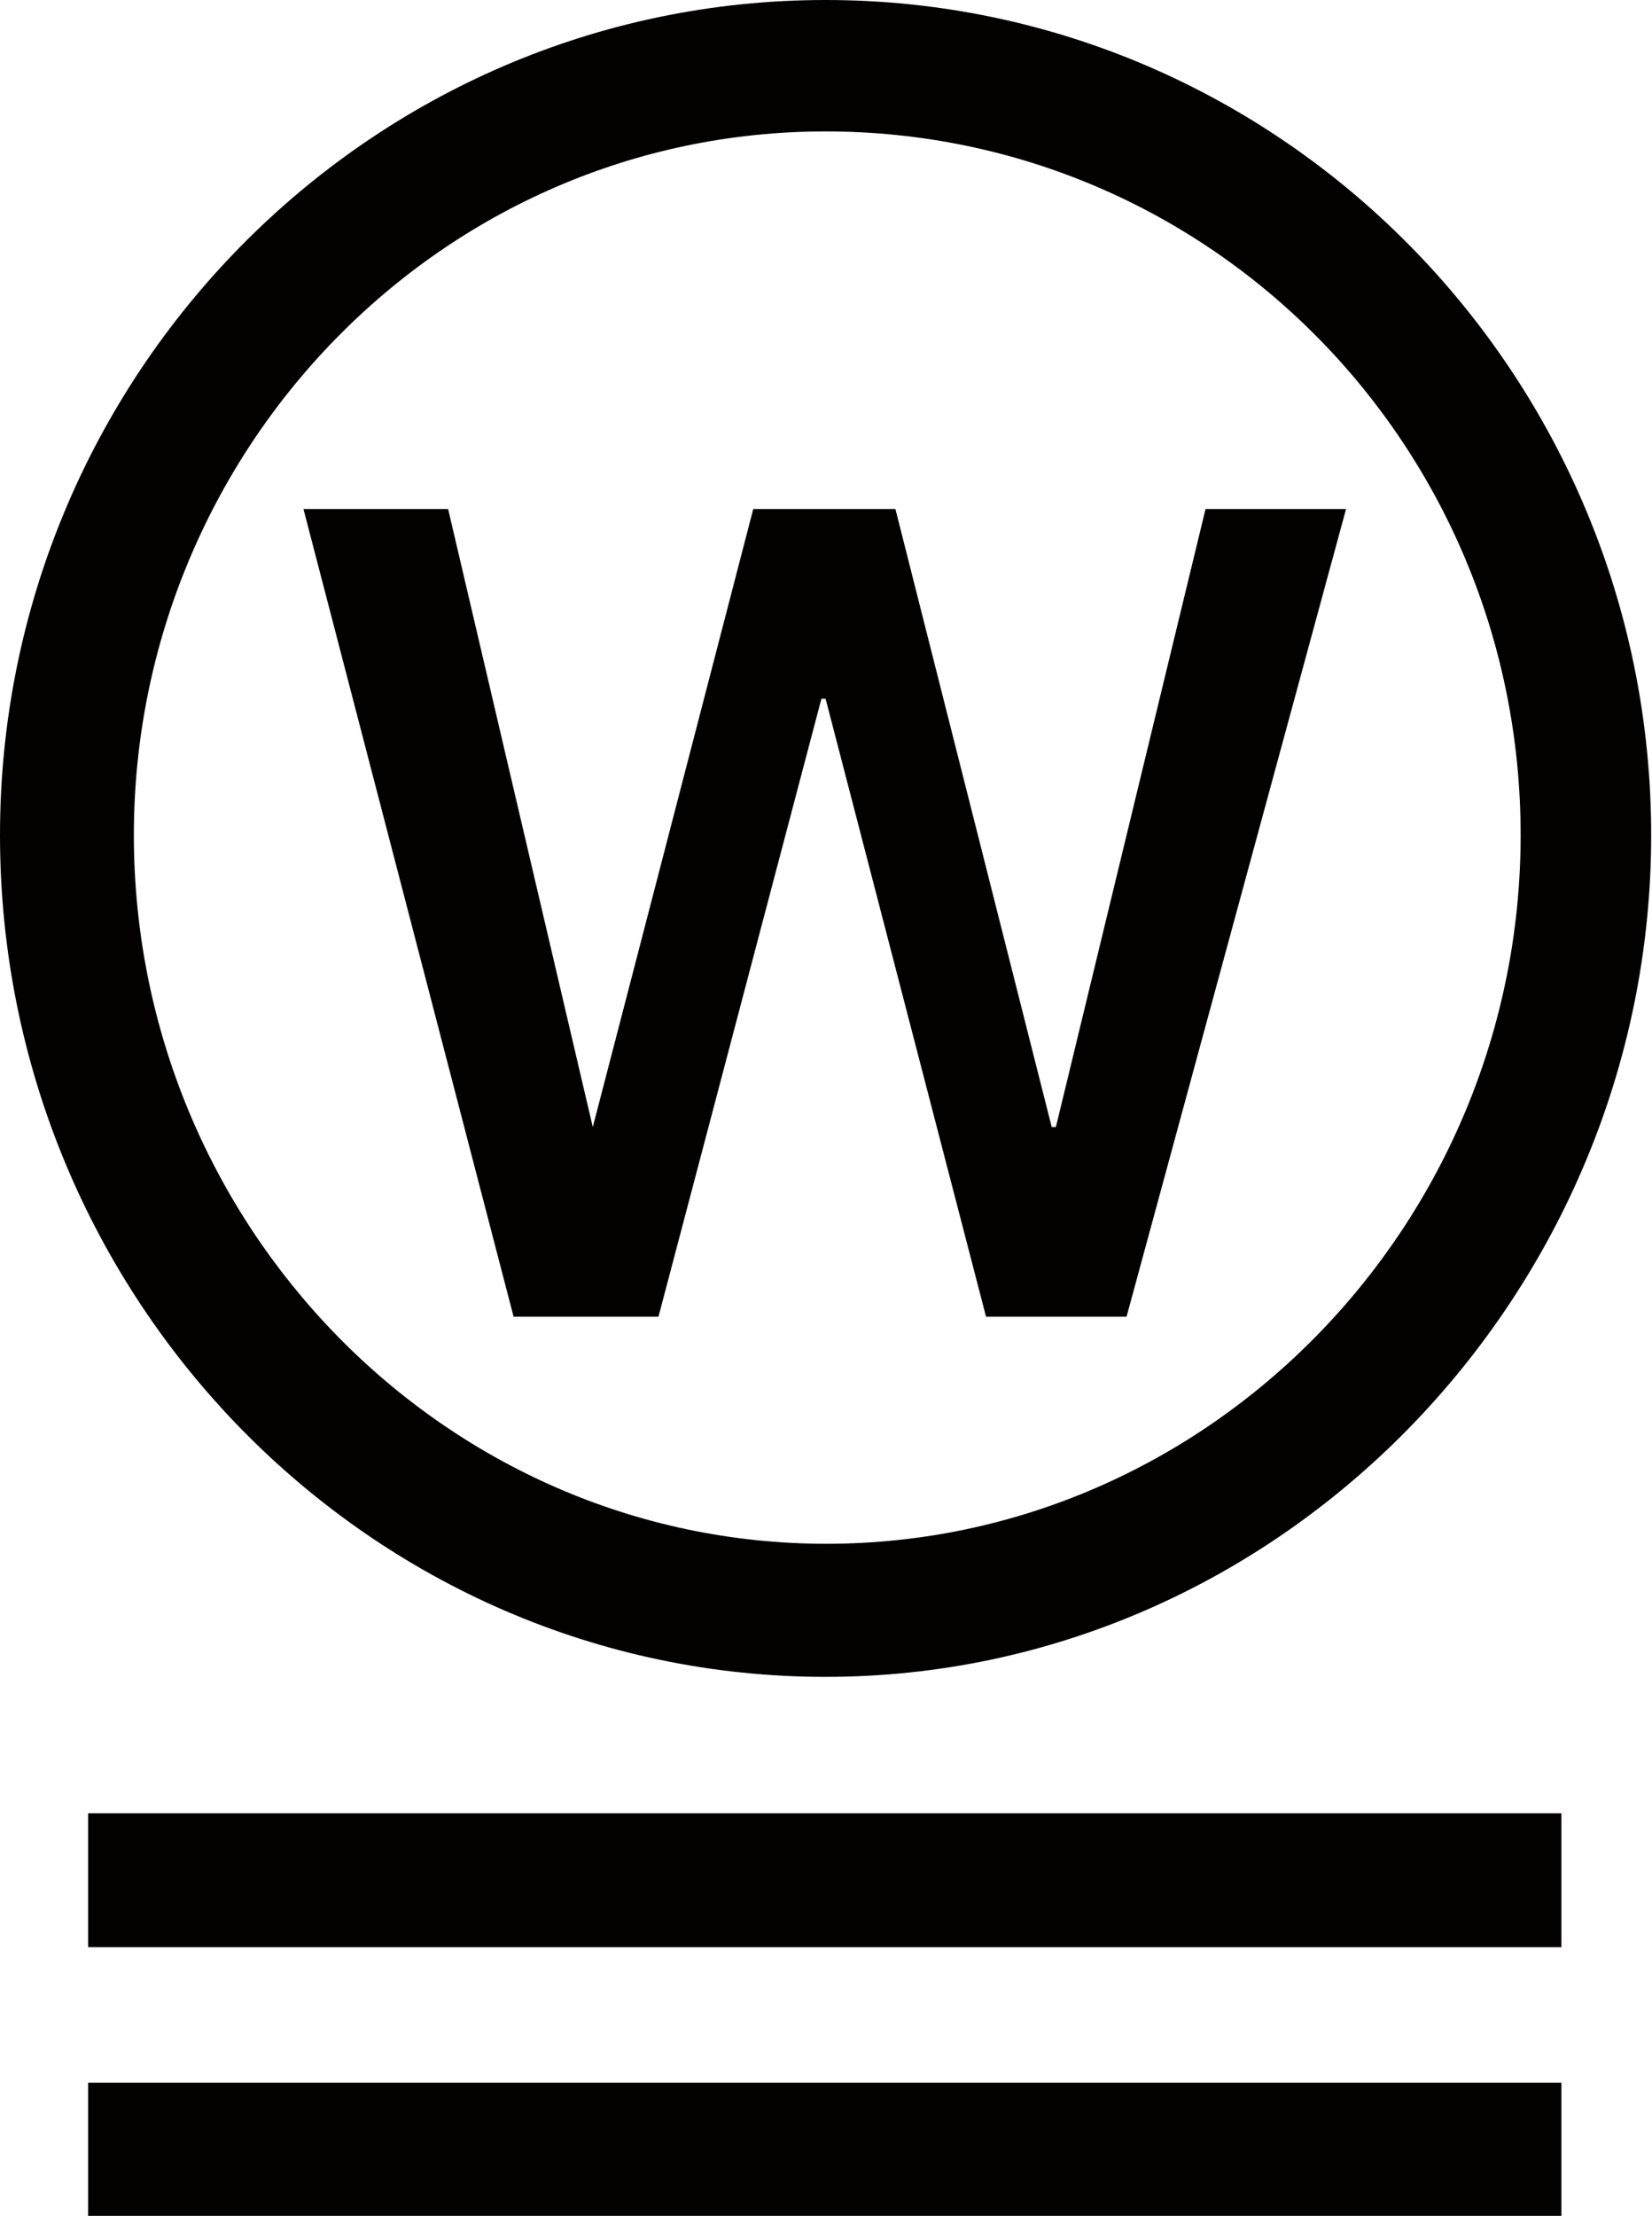
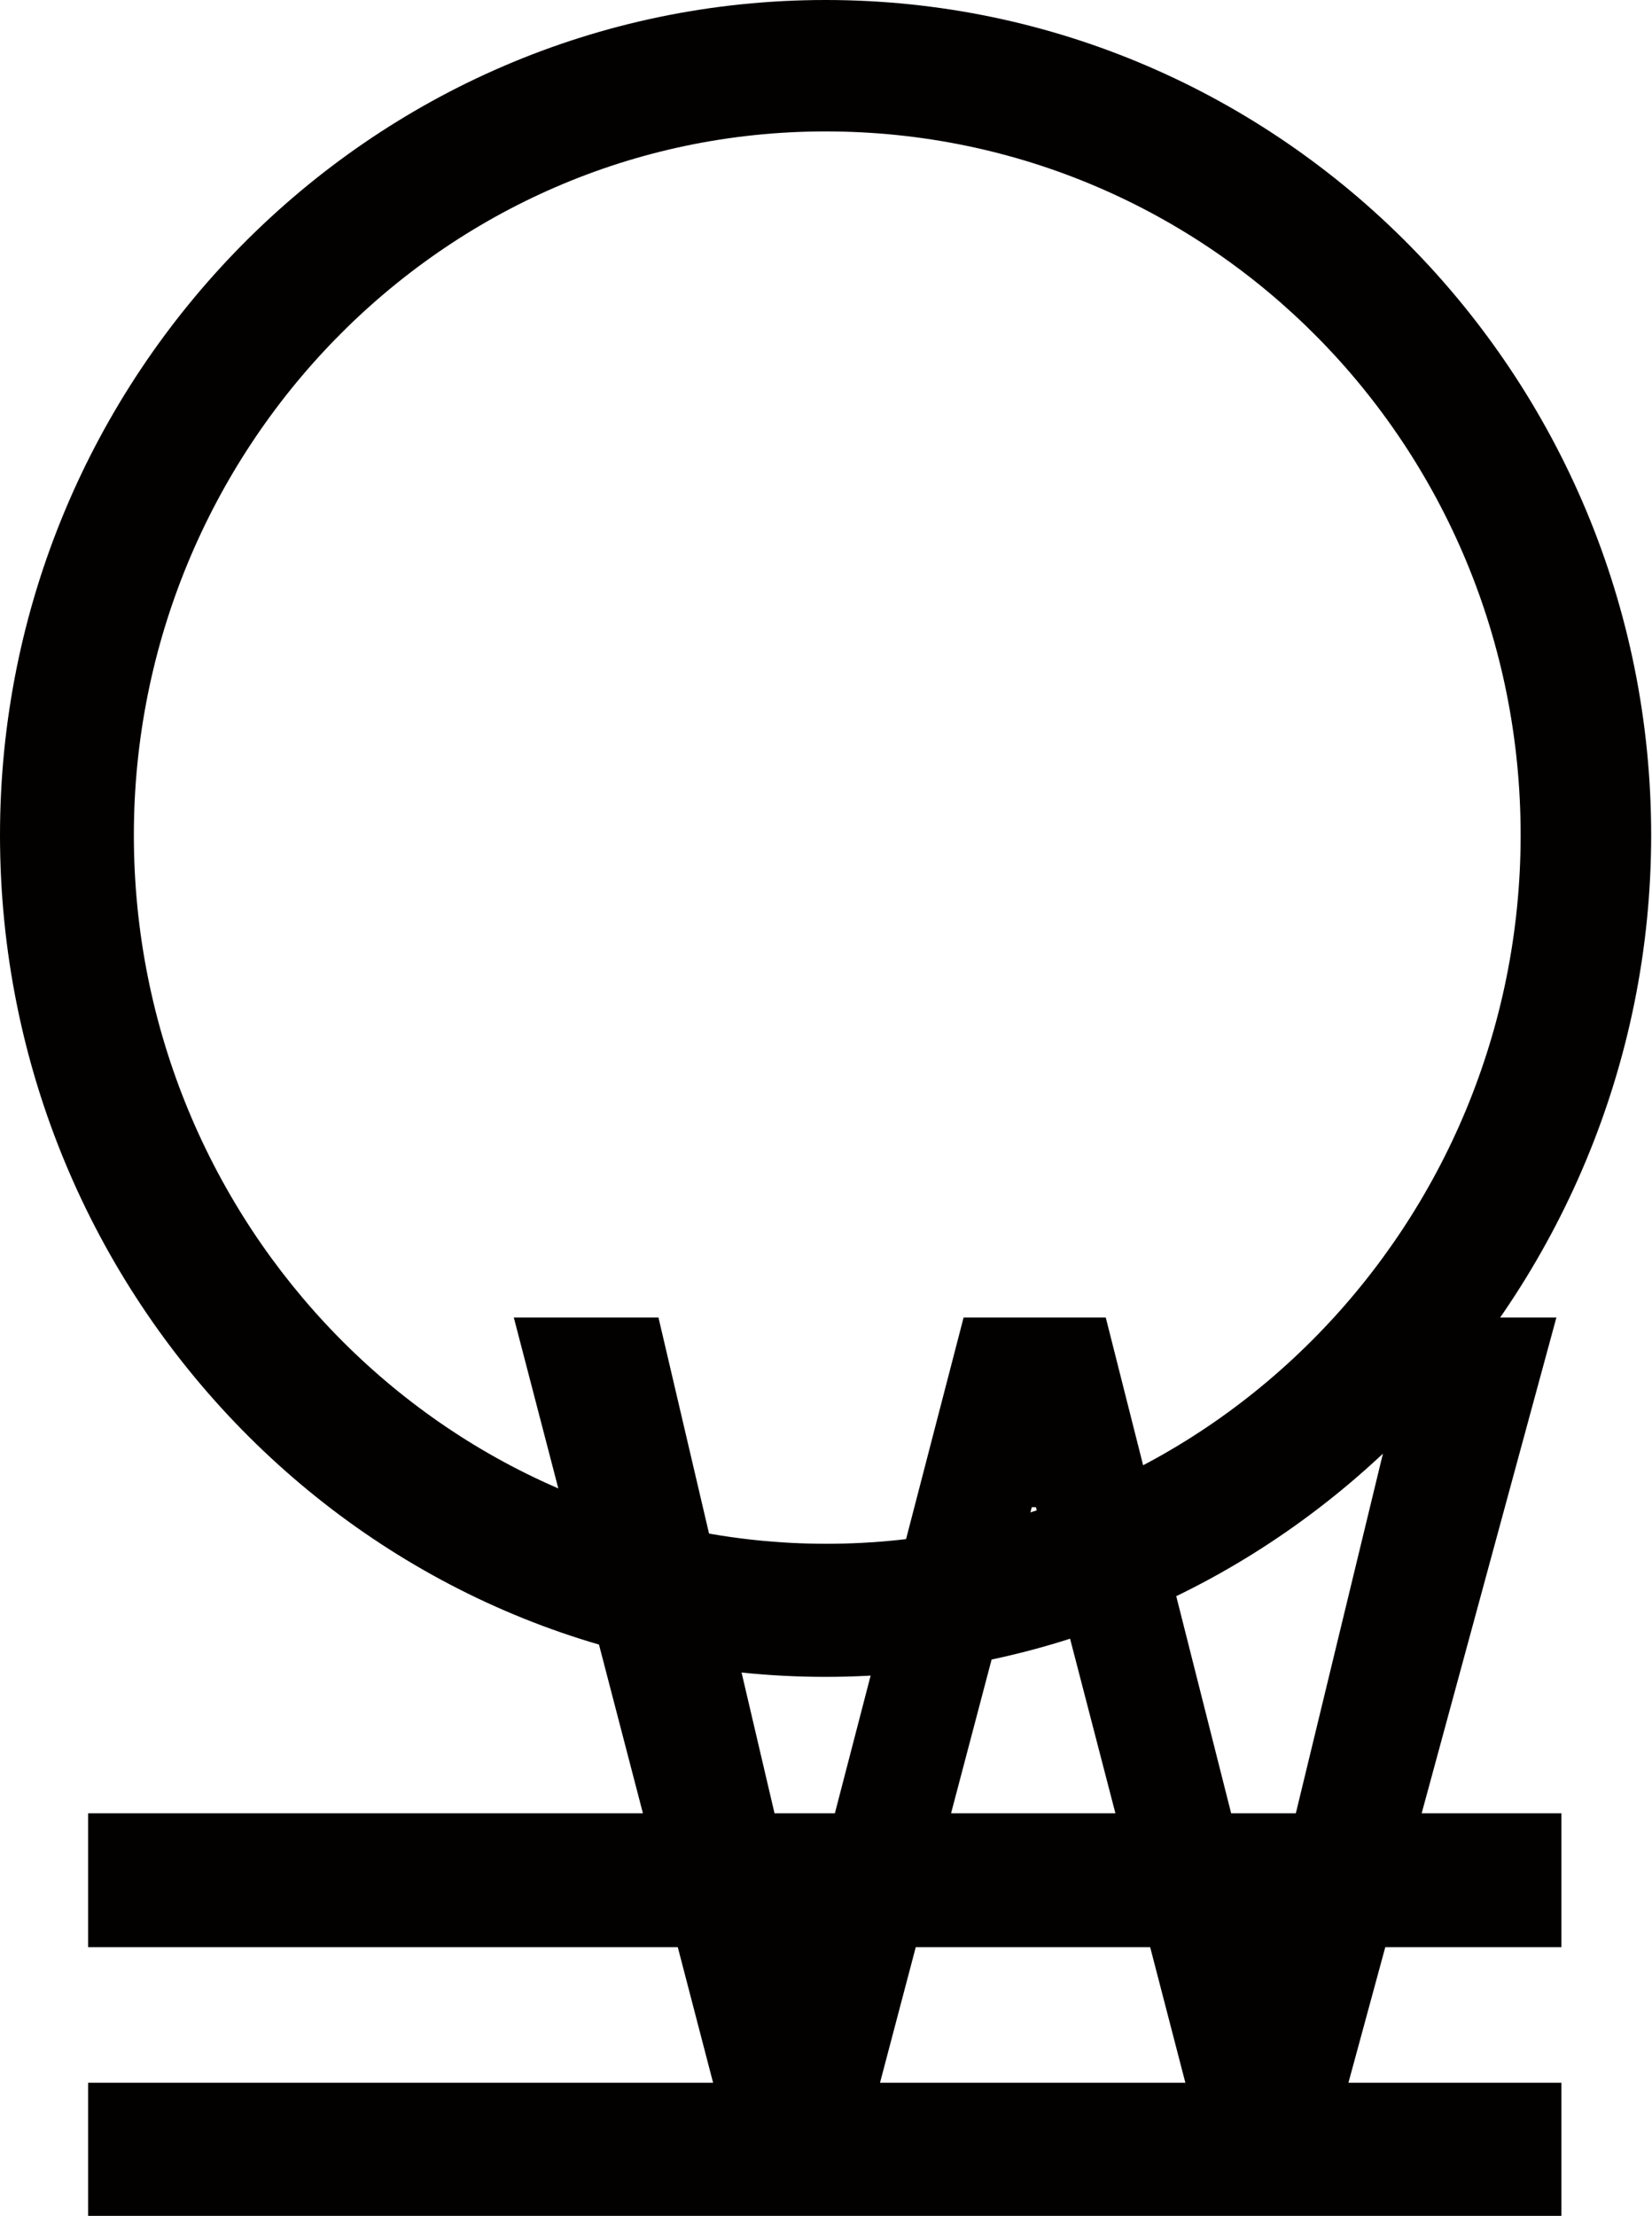
<svg xmlns="http://www.w3.org/2000/svg" id="_レイヤー_2" data-name="レイヤー_2" viewBox="0 0 19.87 26.64">
  <defs>
    <style>
      .cls-1 {
        fill: #030000;
      }
    </style>
  </defs>
  <g id="_レイヤー_1-2" data-name="レイヤー_1">
-     <path class="cls-1" d="M0,10.04C0,4.52,4.44,0,9.93,0s9.93,4.52,9.93,10.04-4.46,10.12-9.93,10.12S0,15.62,0,10.04ZM1.06,21.8h17.72v1.61H1.06v-1.61ZM1.06,25.04h17.72v1.61H1.06v-1.61ZM1.61,10.04c0,4.68,3.73,8.52,8.33,8.52s8.35-3.84,8.35-8.52S14.56,1.58,9.93,1.58,1.61,5.42,1.61,10.04ZM6.18,15.84L3.65,6.12h1.74l1.74,7.43,1.93-7.43h1.71l1.88,7.43h.05l1.8-7.43h1.69l-2.64,9.71h-1.69l-1.93-7.43h-.05l-1.96,7.43h-1.74Z" />
+     <path class="cls-1" d="M0,10.04C0,4.52,4.44,0,9.93,0s9.93,4.52,9.93,10.04-4.46,10.12-9.93,10.12S0,15.62,0,10.04ZM1.06,21.8h17.72v1.61H1.06v-1.61ZM1.06,25.04h17.72v1.61H1.06v-1.61ZM1.61,10.04c0,4.68,3.73,8.52,8.33,8.52s8.35-3.84,8.35-8.52S14.56,1.58,9.93,1.58,1.61,5.42,1.61,10.04ZM6.18,15.84h1.74l1.74,7.43,1.93-7.43h1.71l1.88,7.43h.05l1.8-7.43h1.69l-2.64,9.71h-1.69l-1.93-7.43h-.05l-1.96,7.43h-1.74Z" />
  </g>
</svg>